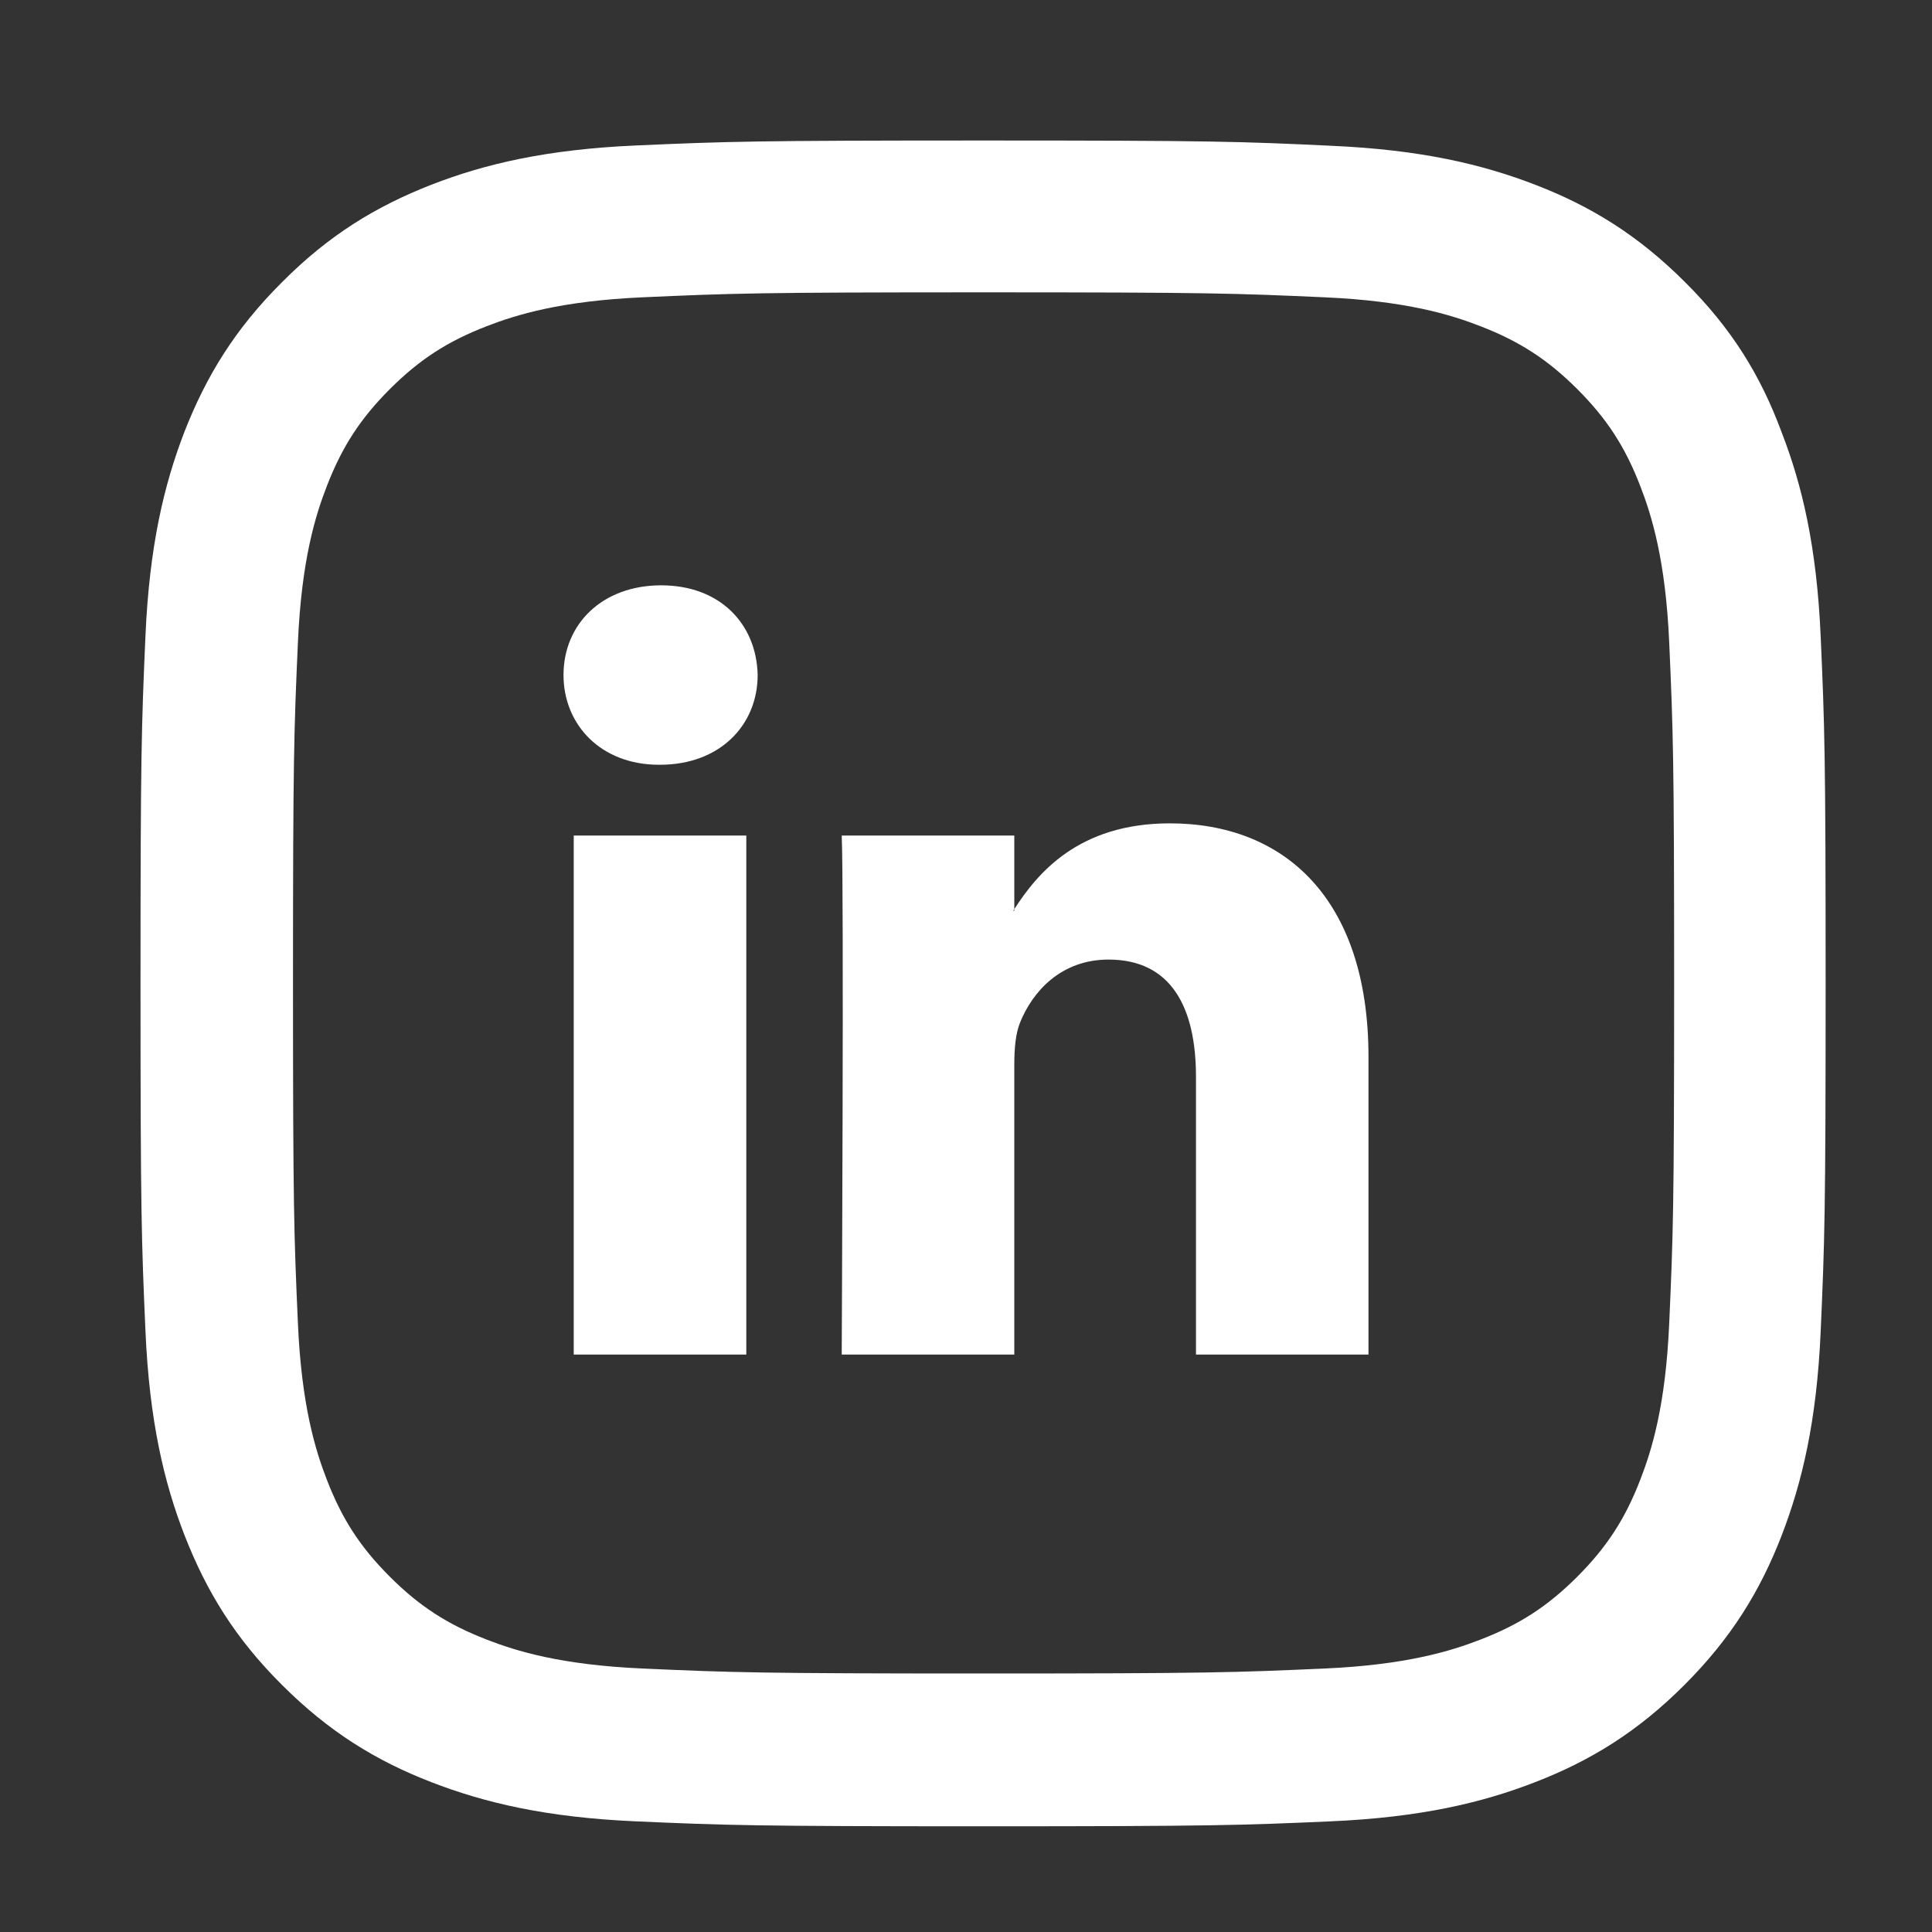
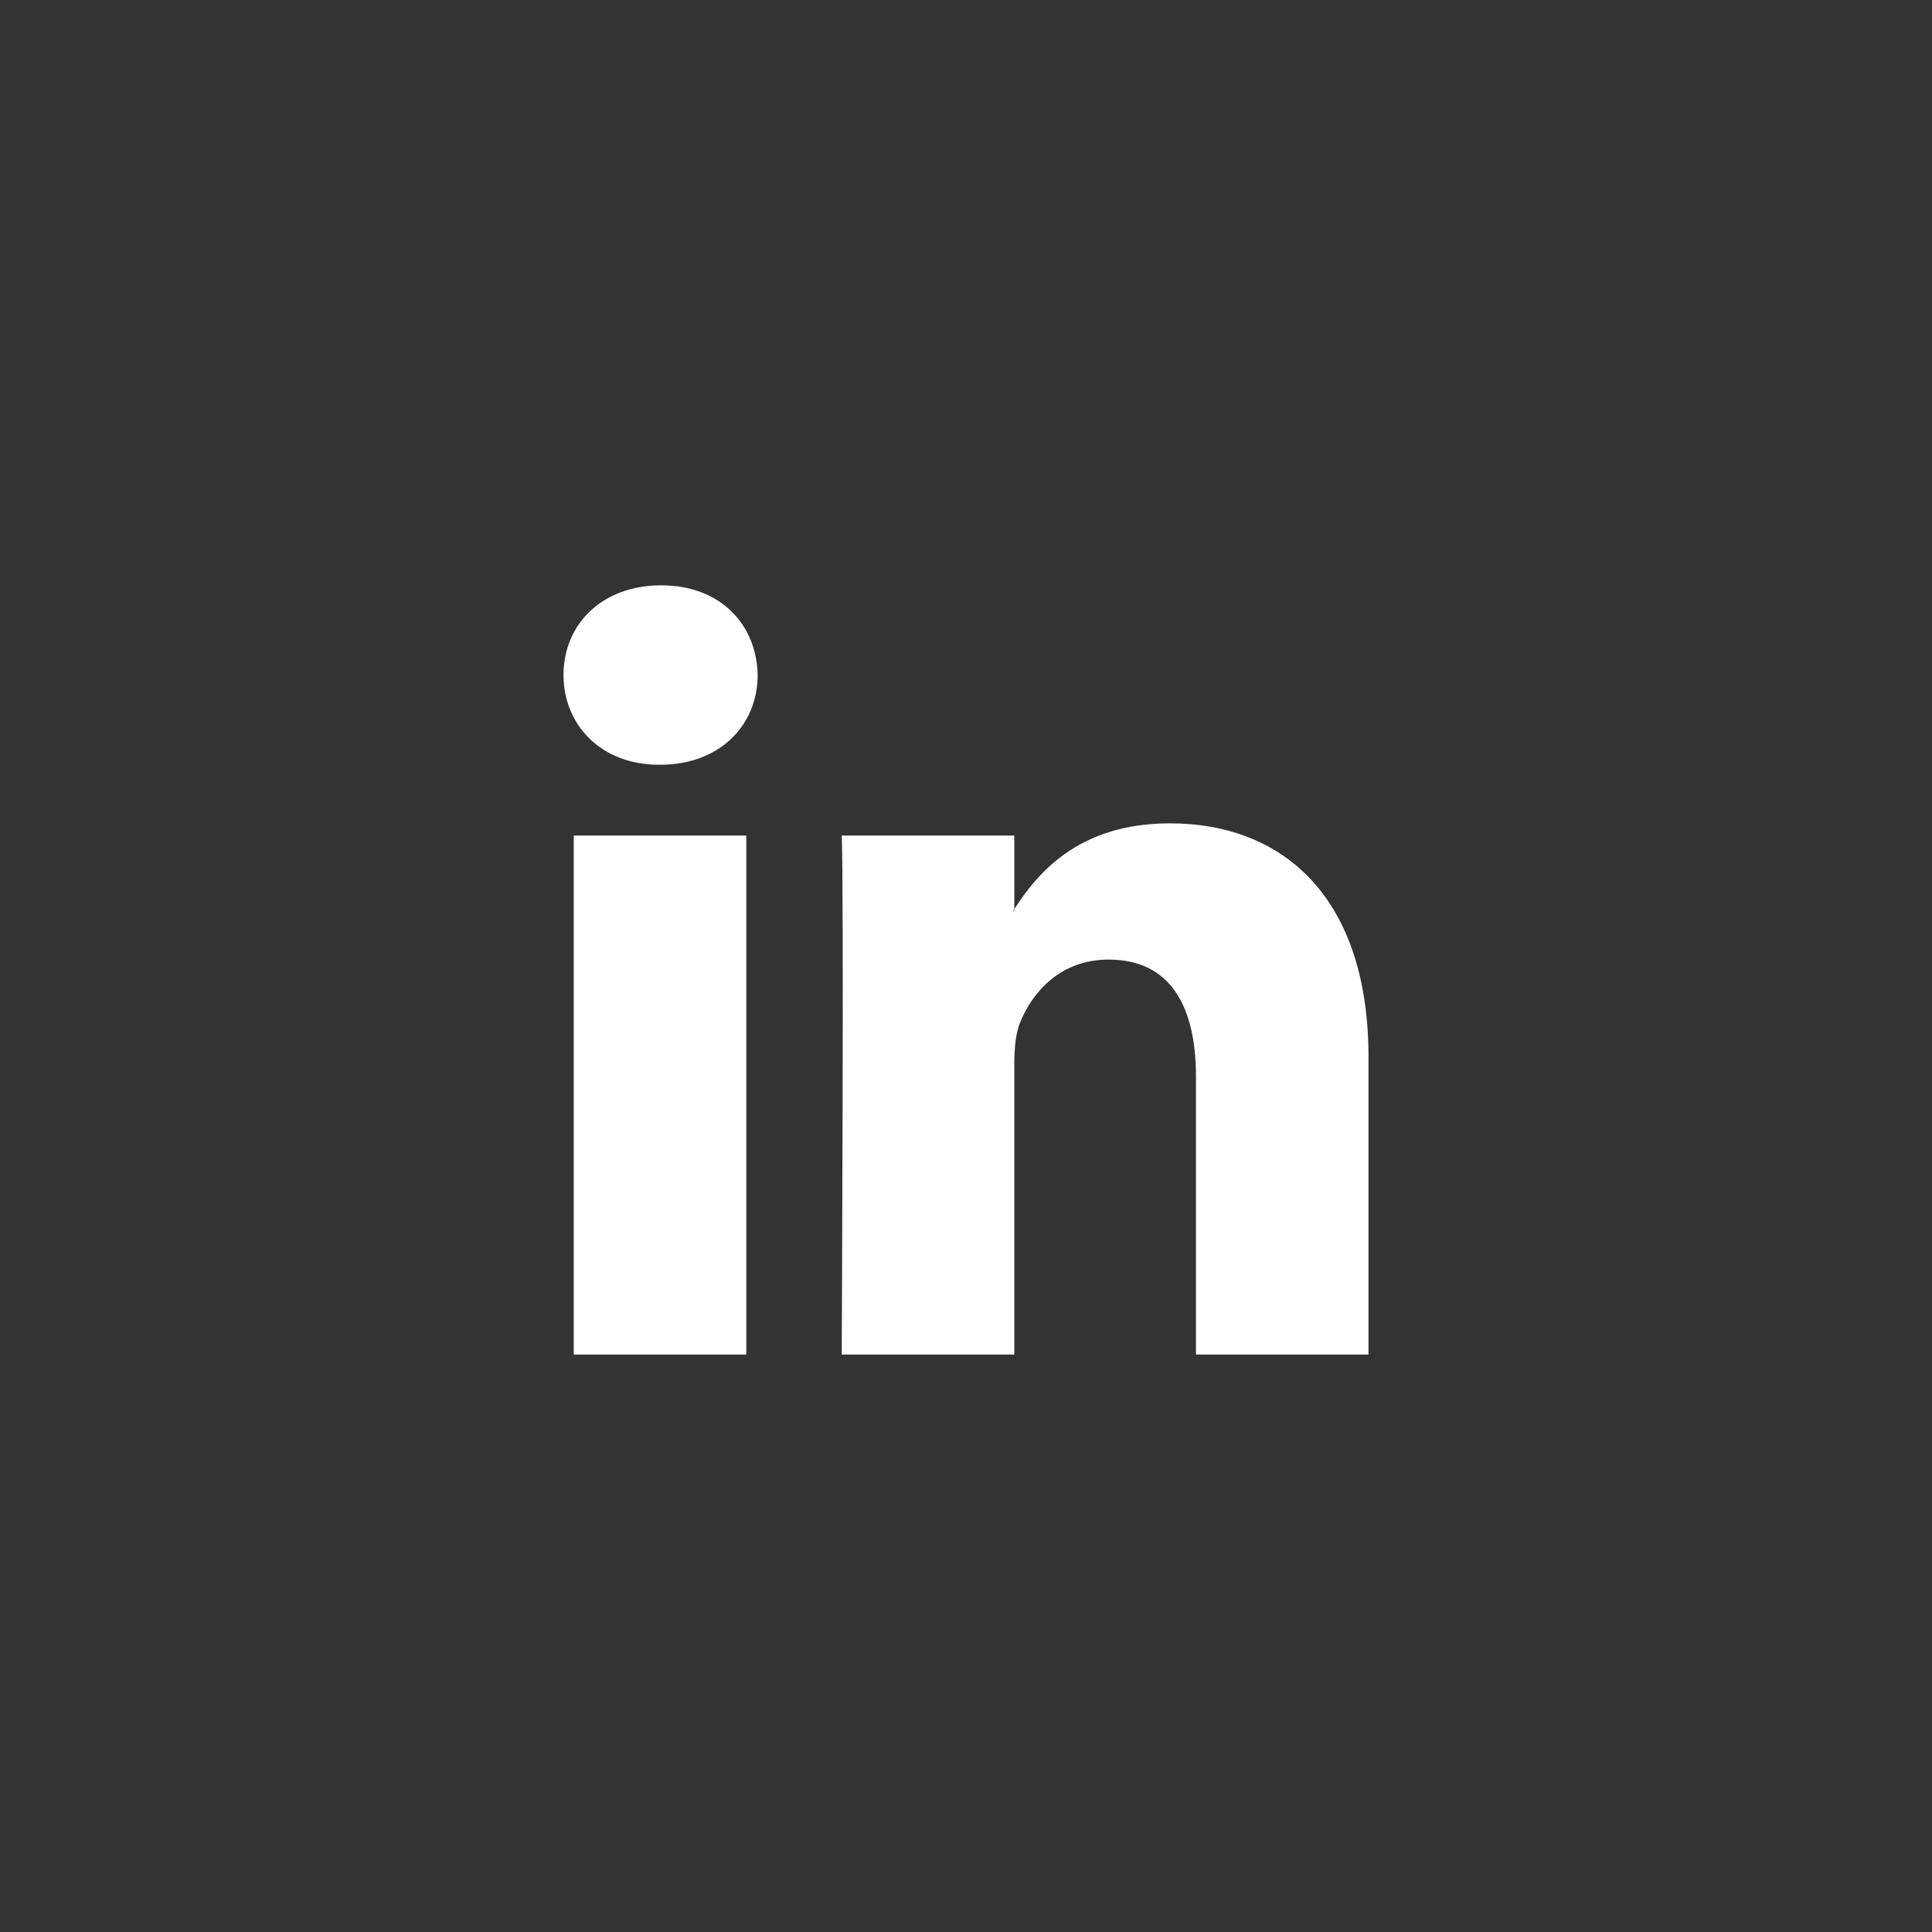
<svg xmlns="http://www.w3.org/2000/svg" width="55" height="55" viewBox="0 0 55 55" fill="none">
  <rect x="0" y="0" width="55" height="55" fill="#333333" stroke="none" />
  <path d="M38.958 30.09V38.562H34.047V30.655C34.047 28.671 33.337 27.317 31.558 27.317C30.202 27.317 29.393 28.229 29.038 29.113C28.909 29.43 28.875 29.869 28.875 30.309V38.562H23.962C23.962 38.562 24.028 25.174 23.962 23.787H28.875V25.88L28.843 25.928H28.875V25.88C29.528 24.871 30.692 23.439 33.303 23.439C36.534 23.439 38.958 25.552 38.958 30.09ZM18.822 16.663C17.142 16.663 16.042 17.767 16.042 19.215C16.042 20.636 17.11 21.771 18.757 21.771H18.789C20.503 21.771 21.569 20.634 21.569 19.215C21.537 17.767 20.503 16.663 18.822 16.663ZM16.333 38.562H21.246V23.787H16.333V38.562Z" fill="white" />
-   <path d="M28 8.322C34.413 8.322 35.172 8.35 37.694 8.463C40.038 8.566 41.303 8.959 42.147 9.287C43.263 9.719 44.069 10.244 44.903 11.078C45.747 11.922 46.263 12.719 46.694 13.834C47.022 14.678 47.416 15.953 47.519 18.288C47.631 20.819 47.659 21.578 47.659 27.981C47.659 34.394 47.631 35.153 47.519 37.675C47.416 40.019 47.022 41.284 46.694 42.128C46.263 43.244 45.737 44.05 44.903 44.884C44.059 45.728 43.263 46.244 42.147 46.675C41.303 47.003 40.028 47.397 37.694 47.5C35.163 47.612 34.403 47.641 28 47.641C21.587 47.641 20.828 47.612 18.306 47.5C15.963 47.397 14.697 47.003 13.853 46.675C12.738 46.244 11.931 45.719 11.097 44.884C10.253 44.041 9.738 43.244 9.306 42.128C8.978 41.284 8.584 40.009 8.481 37.675C8.369 35.144 8.341 34.384 8.341 27.981C8.341 21.569 8.369 20.809 8.481 18.288C8.584 15.944 8.978 14.678 9.306 13.834C9.738 12.719 10.262 11.912 11.097 11.078C11.941 10.234 12.738 9.719 13.853 9.287C14.697 8.959 15.972 8.566 18.306 8.463C20.828 8.35 21.587 8.322 28 8.322ZM28 4C21.484 4 20.669 4.028 18.109 4.141C15.559 4.253 13.806 4.666 12.287 5.256C10.703 5.875 9.363 6.691 8.031 8.031C6.691 9.363 5.875 10.703 5.256 12.278C4.666 13.806 4.253 15.55 4.141 18.1C4.028 20.669 4 21.484 4 28C4 34.516 4.028 35.331 4.141 37.891C4.253 40.441 4.666 42.194 5.256 43.712C5.875 45.297 6.691 46.638 8.031 47.969C9.363 49.3 10.703 50.125 12.278 50.734C13.806 51.325 15.55 51.737 18.1 51.85C20.659 51.962 21.475 51.991 27.991 51.991C34.506 51.991 35.322 51.962 37.881 51.85C40.431 51.737 42.184 51.325 43.703 50.734C45.278 50.125 46.619 49.3 47.95 47.969C49.281 46.638 50.106 45.297 50.716 43.722C51.306 42.194 51.719 40.45 51.831 37.9C51.944 35.341 51.972 34.525 51.972 28.009C51.972 21.494 51.944 20.678 51.831 18.119C51.719 15.569 51.306 13.816 50.716 12.297C50.125 10.703 49.309 9.363 47.969 8.031C46.638 6.7 45.297 5.875 43.722 5.266C42.194 4.675 40.45 4.263 37.9 4.15C35.331 4.028 34.516 4 28 4Z" fill="white" />
</svg>